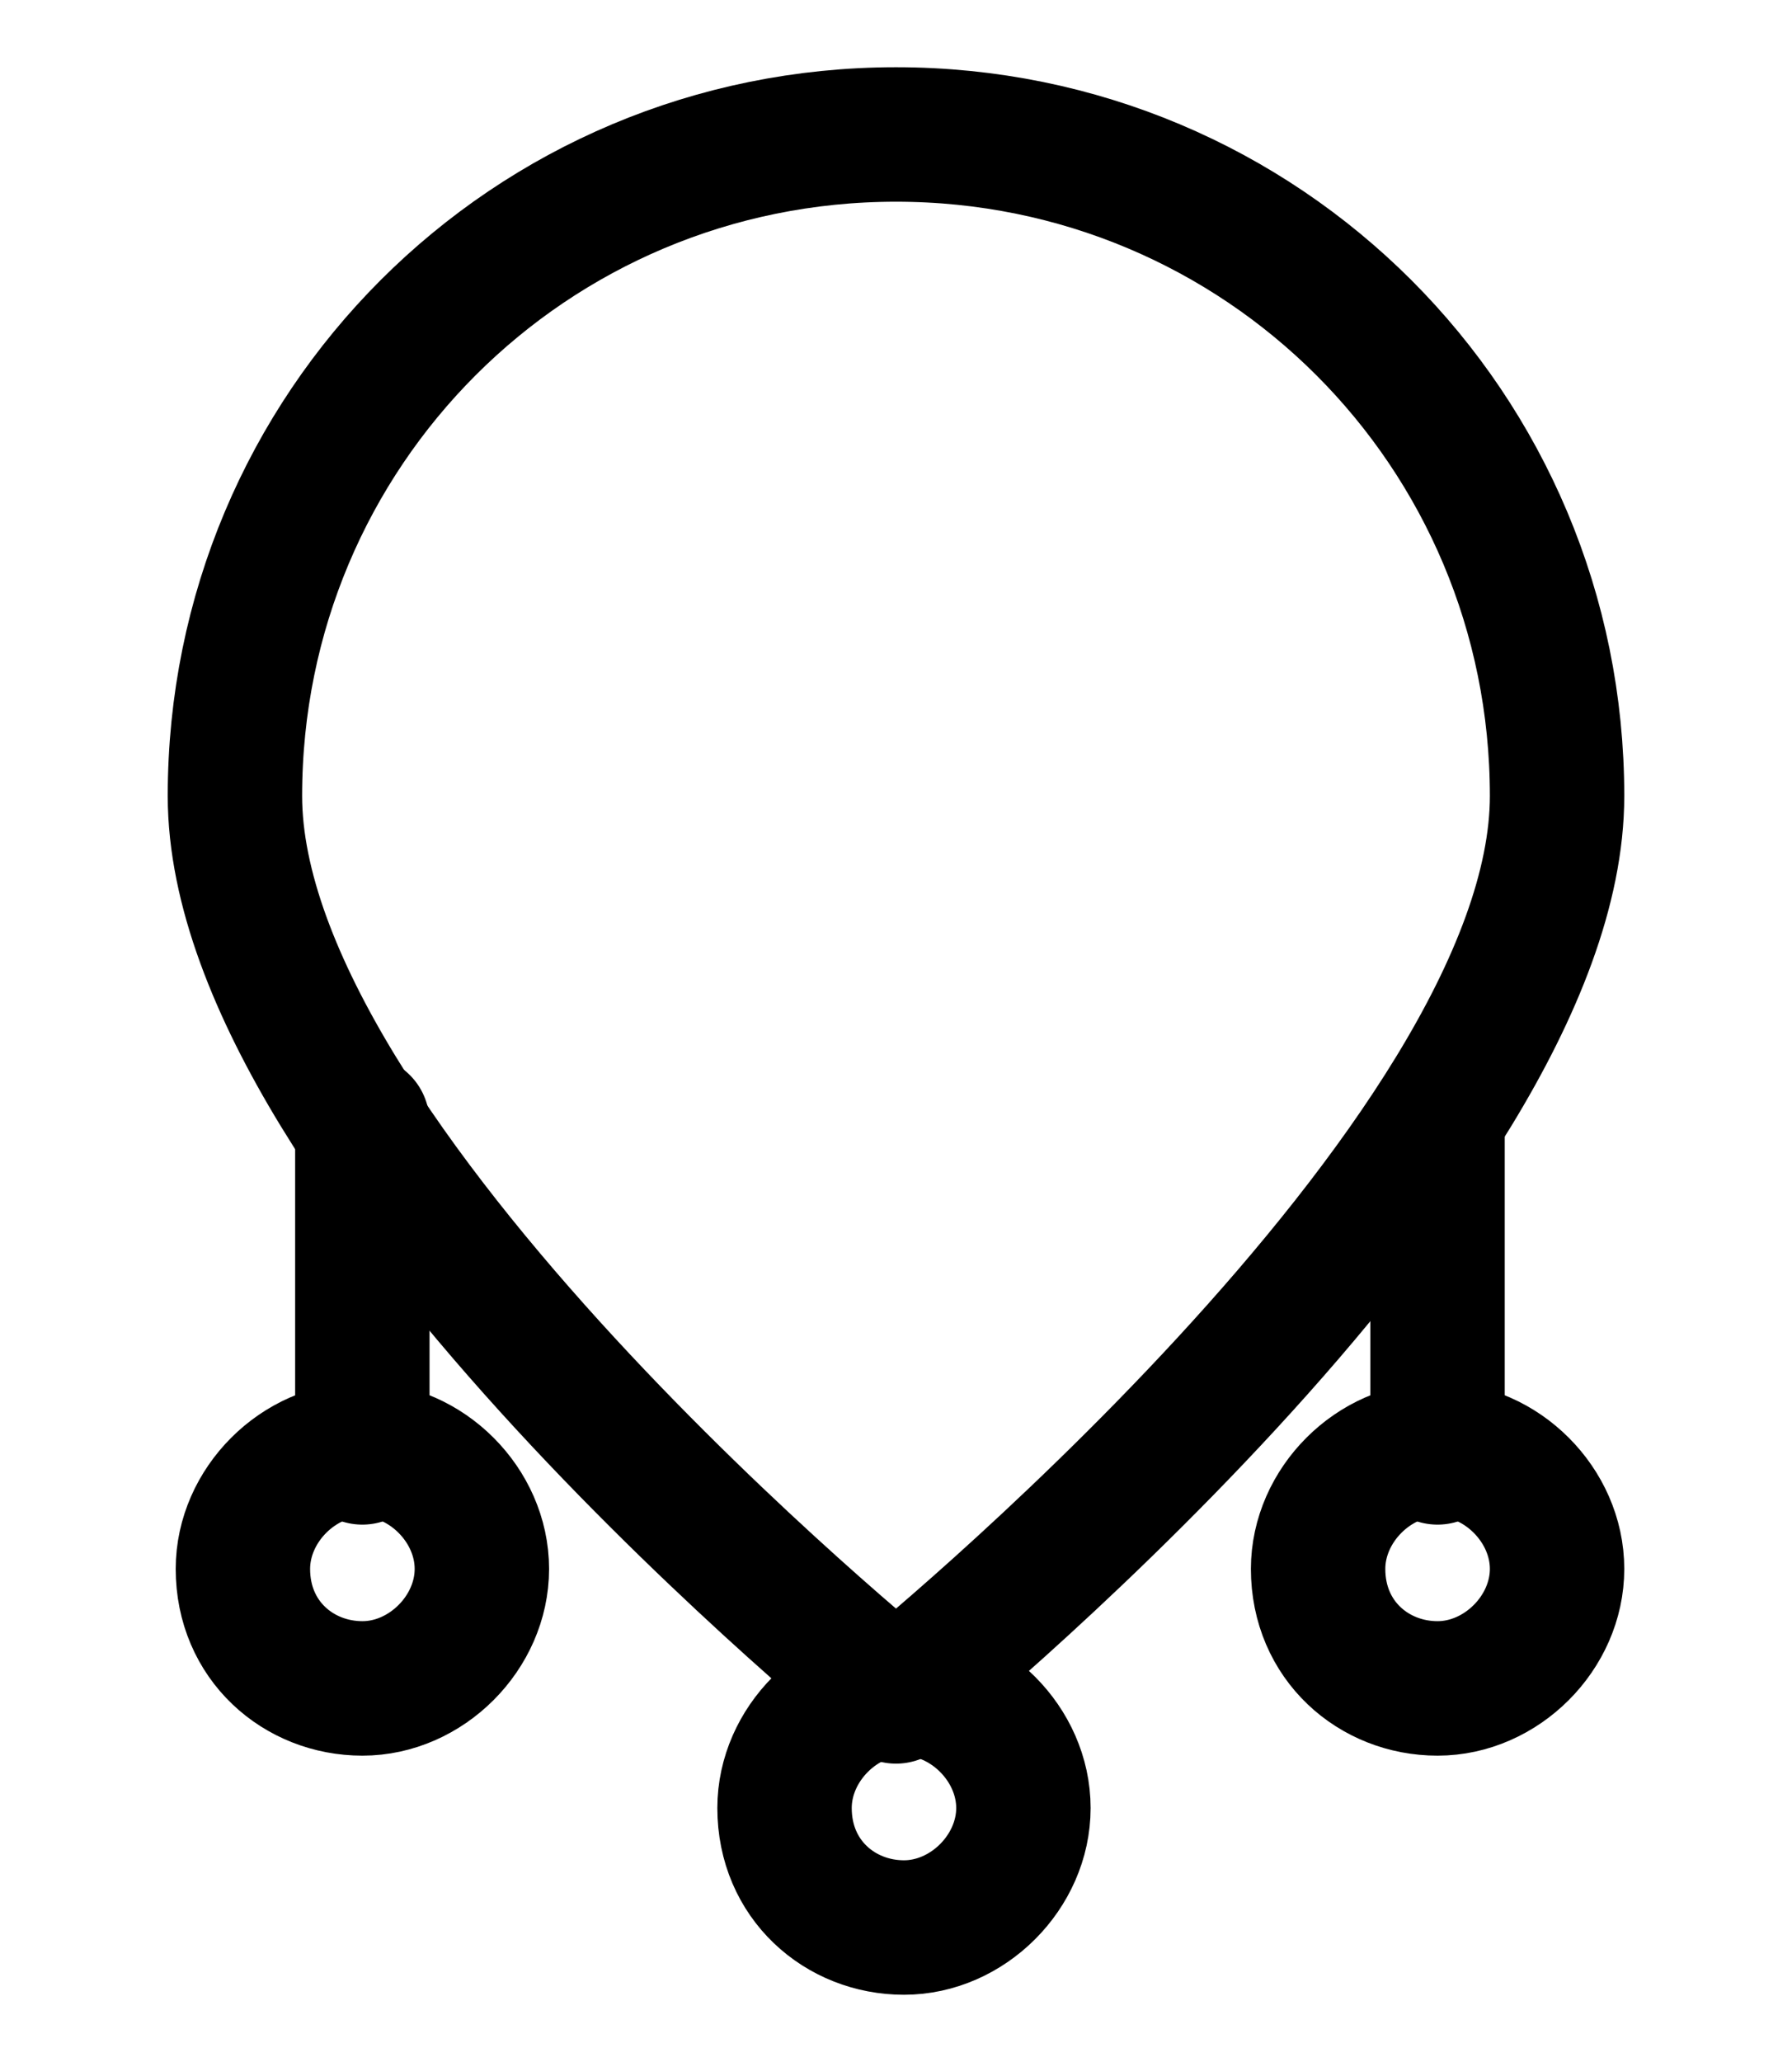
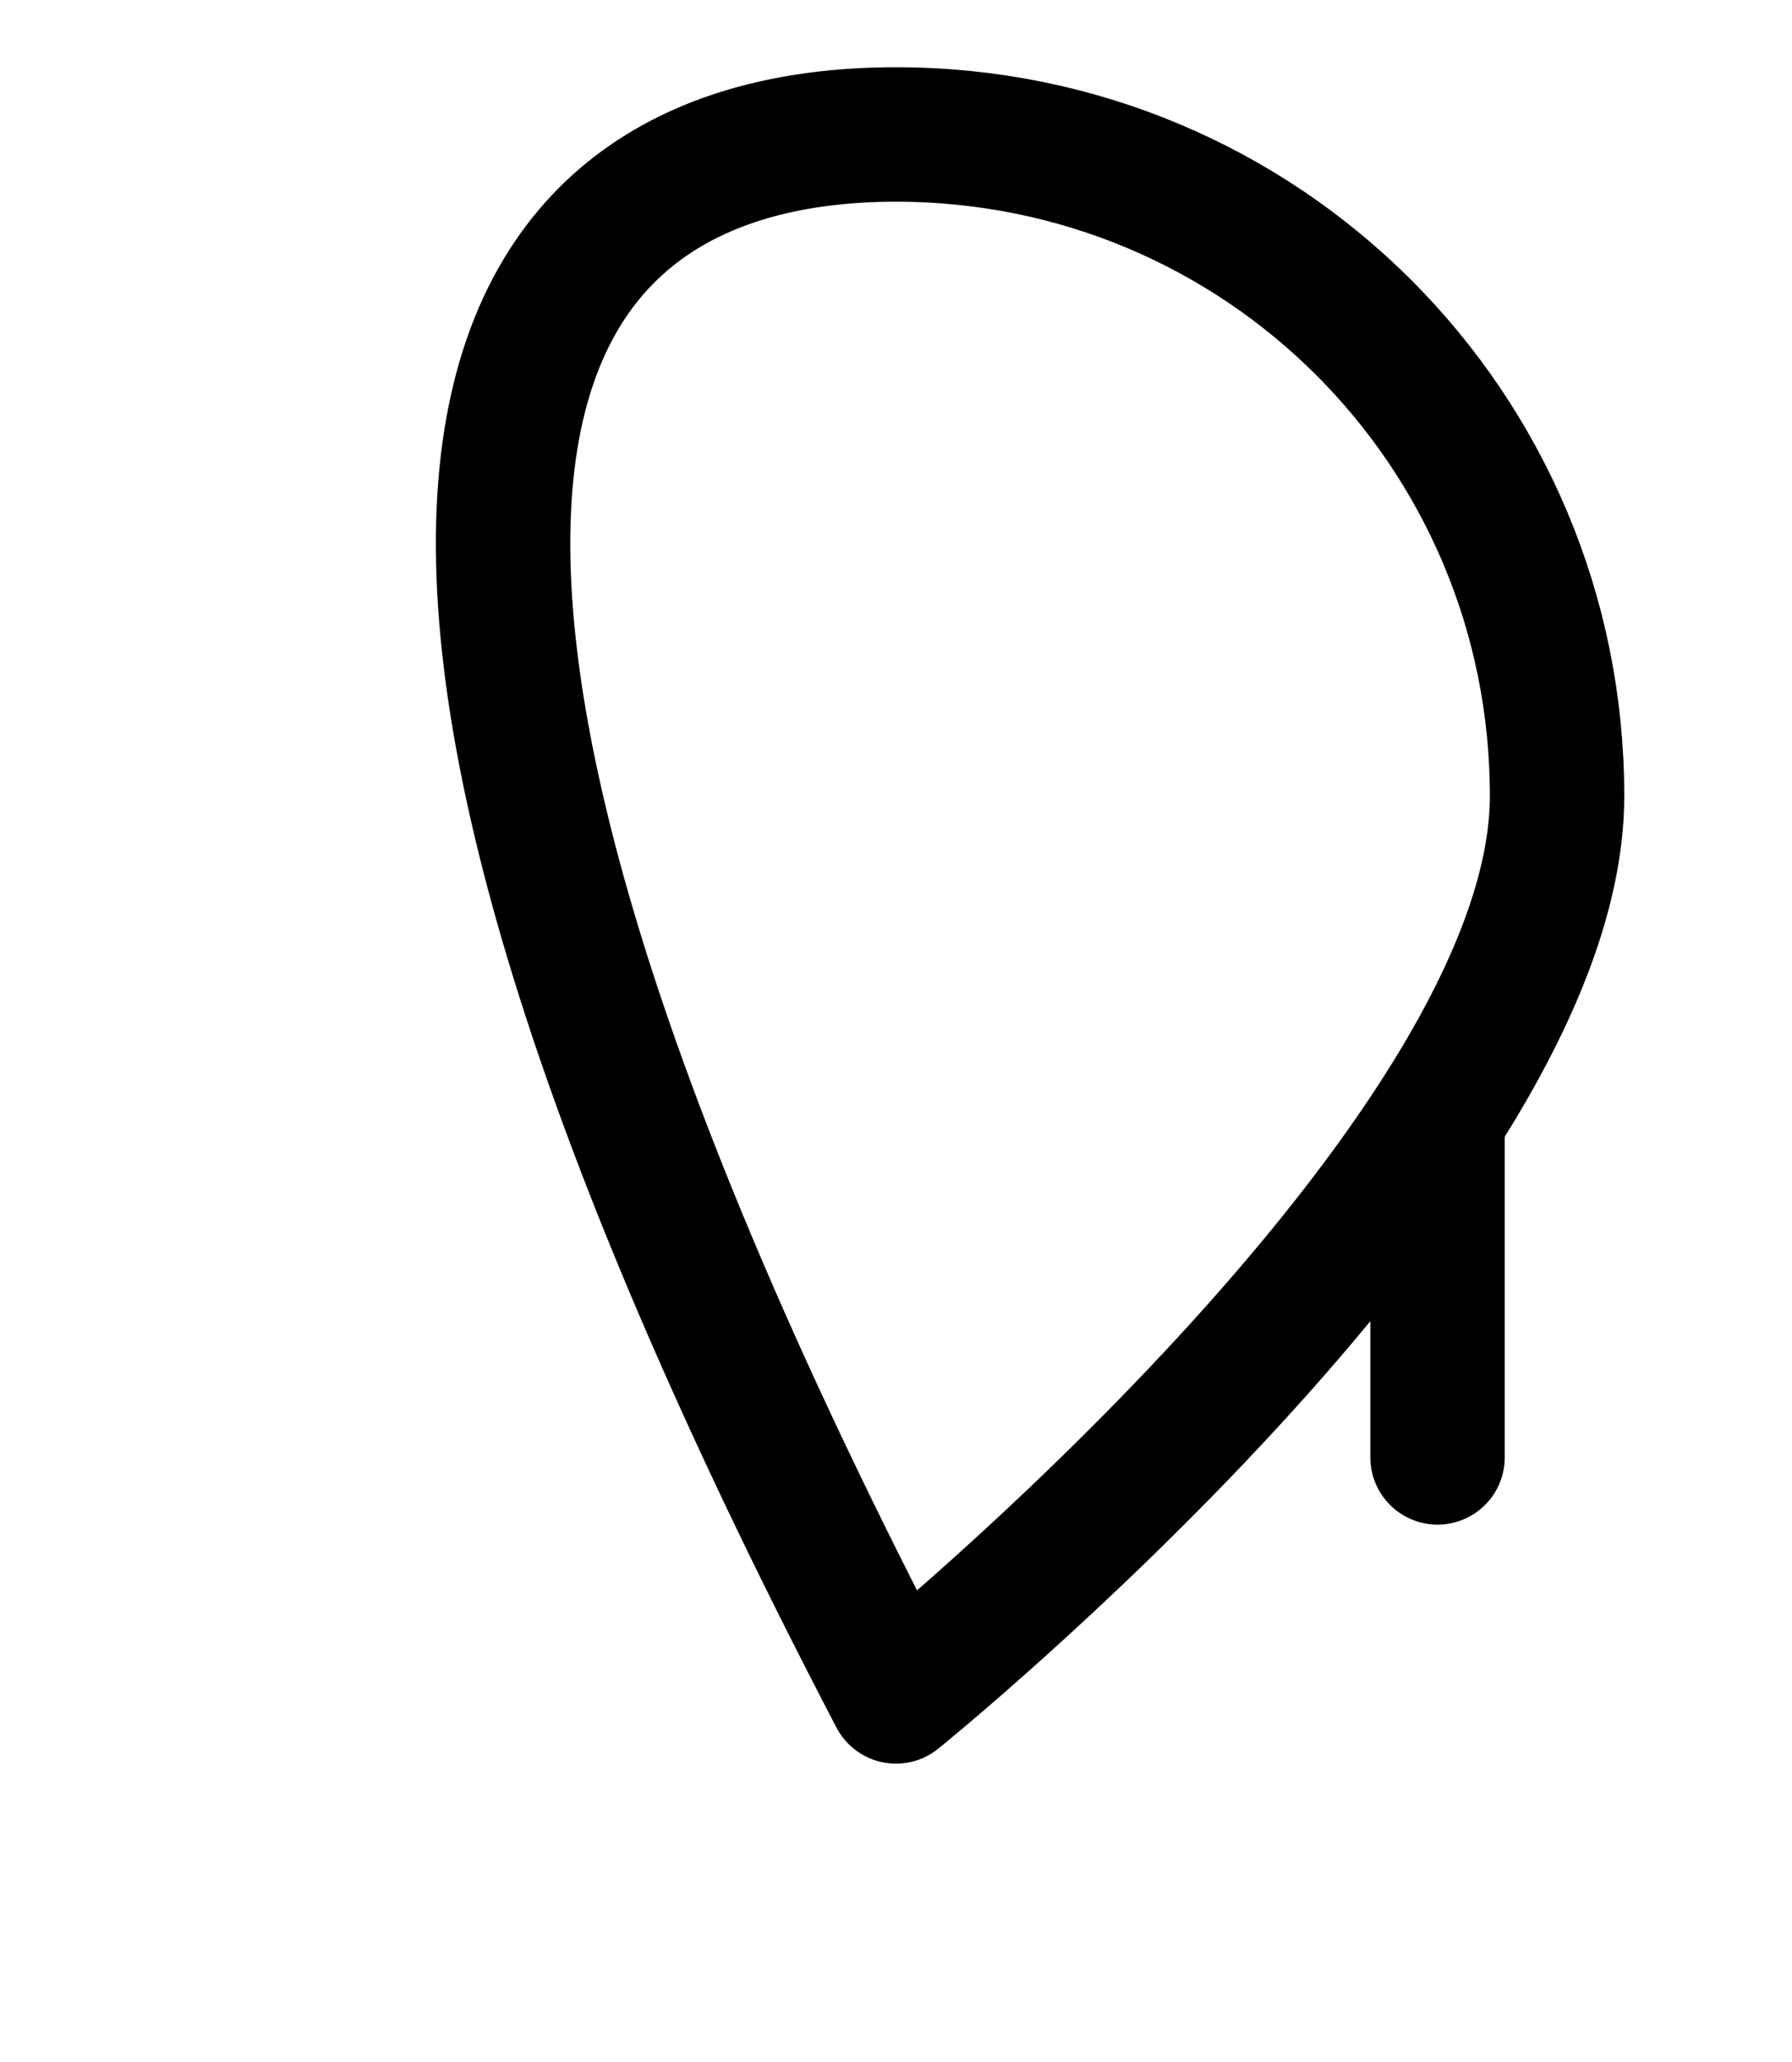
<svg xmlns="http://www.w3.org/2000/svg" width="20" height="23" viewBox="0 0 20 23" fill="none">
-   <path d="M17.378 8.878C17.378 12.967 10 18.922 10 18.922C10 18.922 2.622 12.967 2.622 8.878C2.622 4.789 5.911 1.5 10 1.5C14.089 1.5 17.378 4.789 17.378 8.878Z" stroke="black" stroke-width="1.5" stroke-linecap="round" stroke-linejoin="round" />
-   <path d="M10.089 21.5C10.8 21.5 11.422 20.878 11.422 20.167C11.422 19.456 10.8 18.834 10.089 18.834C9.378 18.834 8.756 19.456 8.756 20.167C8.756 20.967 9.378 21.5 10.089 21.5Z" stroke="black" stroke-width="1.5" stroke-linecap="round" stroke-linejoin="round" />
-   <path d="M16.044 18.833C16.756 18.833 17.378 18.211 17.378 17.5C17.378 16.789 16.756 16.167 16.044 16.167C15.333 16.167 14.711 16.789 14.711 17.5C14.711 18.3 15.333 18.833 16.044 18.833Z" stroke="black" stroke-width="1.5" stroke-linecap="round" stroke-linejoin="round" />
+   <path d="M17.378 8.878C17.378 12.967 10 18.922 10 18.922C2.622 4.789 5.911 1.5 10 1.5C14.089 1.5 17.378 4.789 17.378 8.878Z" stroke="black" stroke-width="1.5" stroke-linecap="round" stroke-linejoin="round" />
  <path d="M16.044 16.256V12.522" stroke="black" stroke-width="1.5" stroke-linecap="round" stroke-linejoin="round" />
-   <path d="M4.045 18.833C4.756 18.833 5.378 18.211 5.378 17.5C5.378 16.789 4.756 16.167 4.045 16.167C3.333 16.167 2.711 16.789 2.711 17.5C2.711 18.3 3.333 18.833 4.045 18.833Z" stroke="black" stroke-width="1.5" stroke-linecap="round" stroke-linejoin="round" />
-   <path d="M4.044 16.256V12.522" stroke="black" stroke-width="1.5" stroke-linecap="round" stroke-linejoin="round" />
</svg>